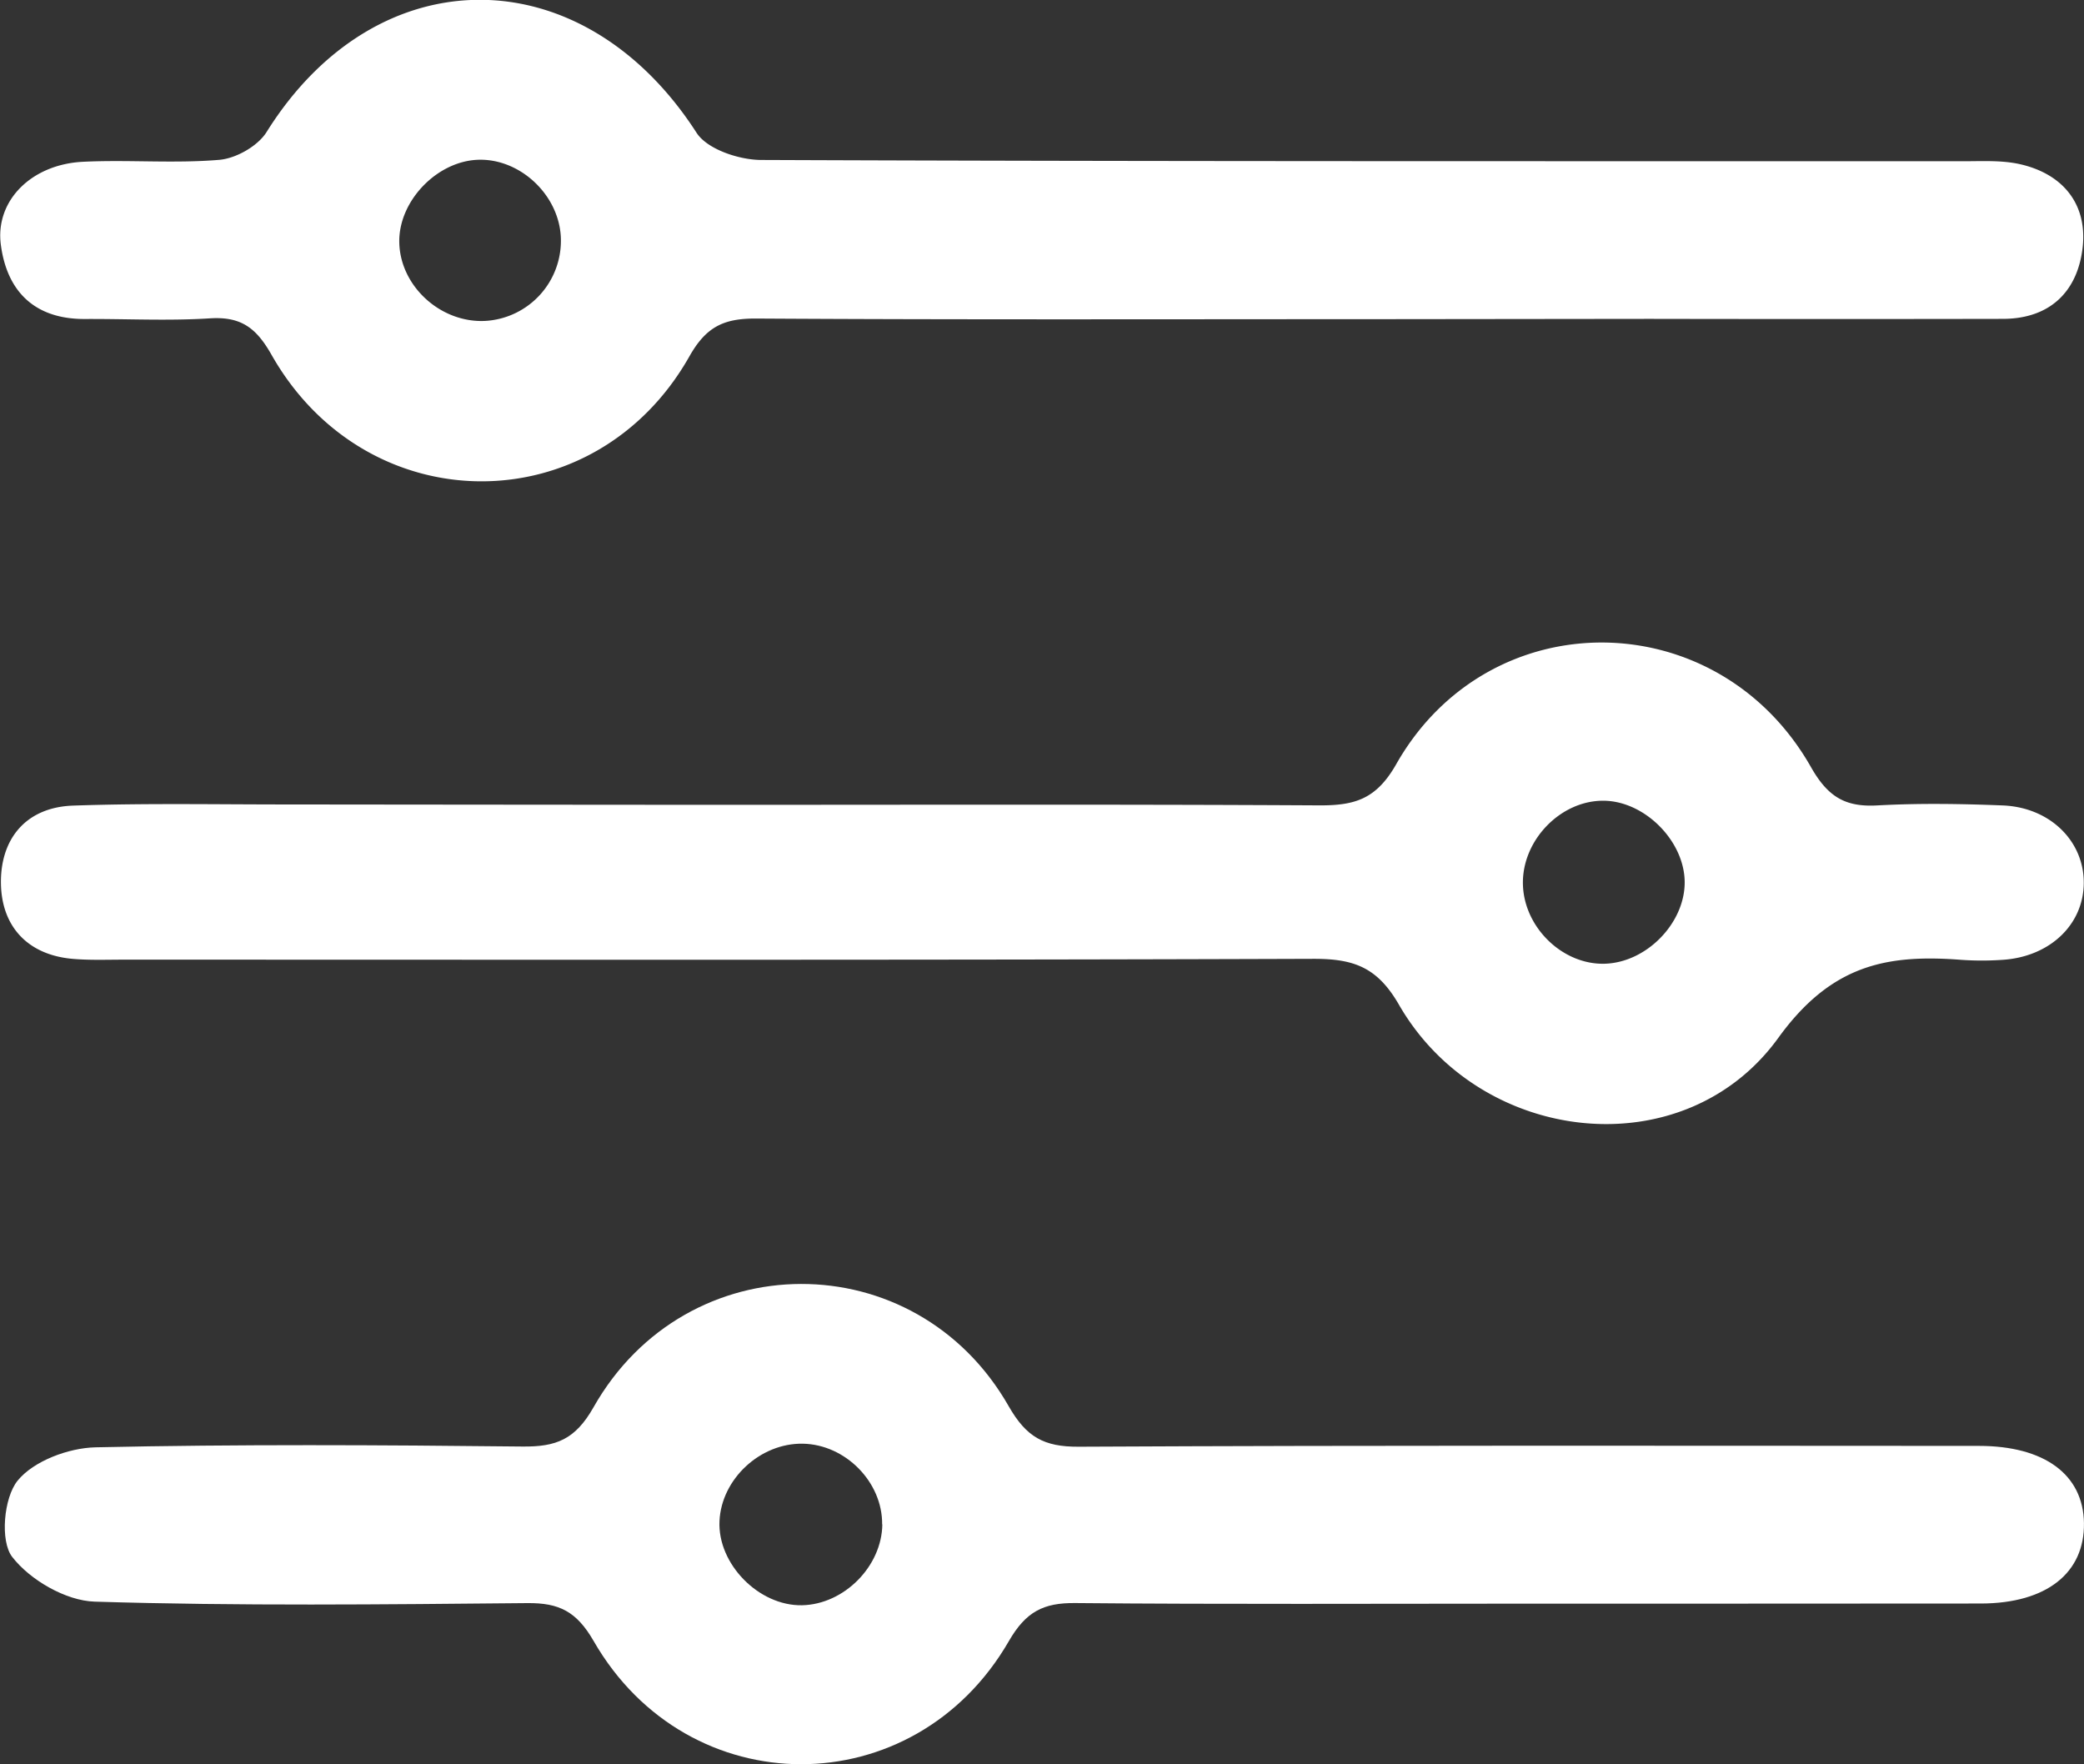
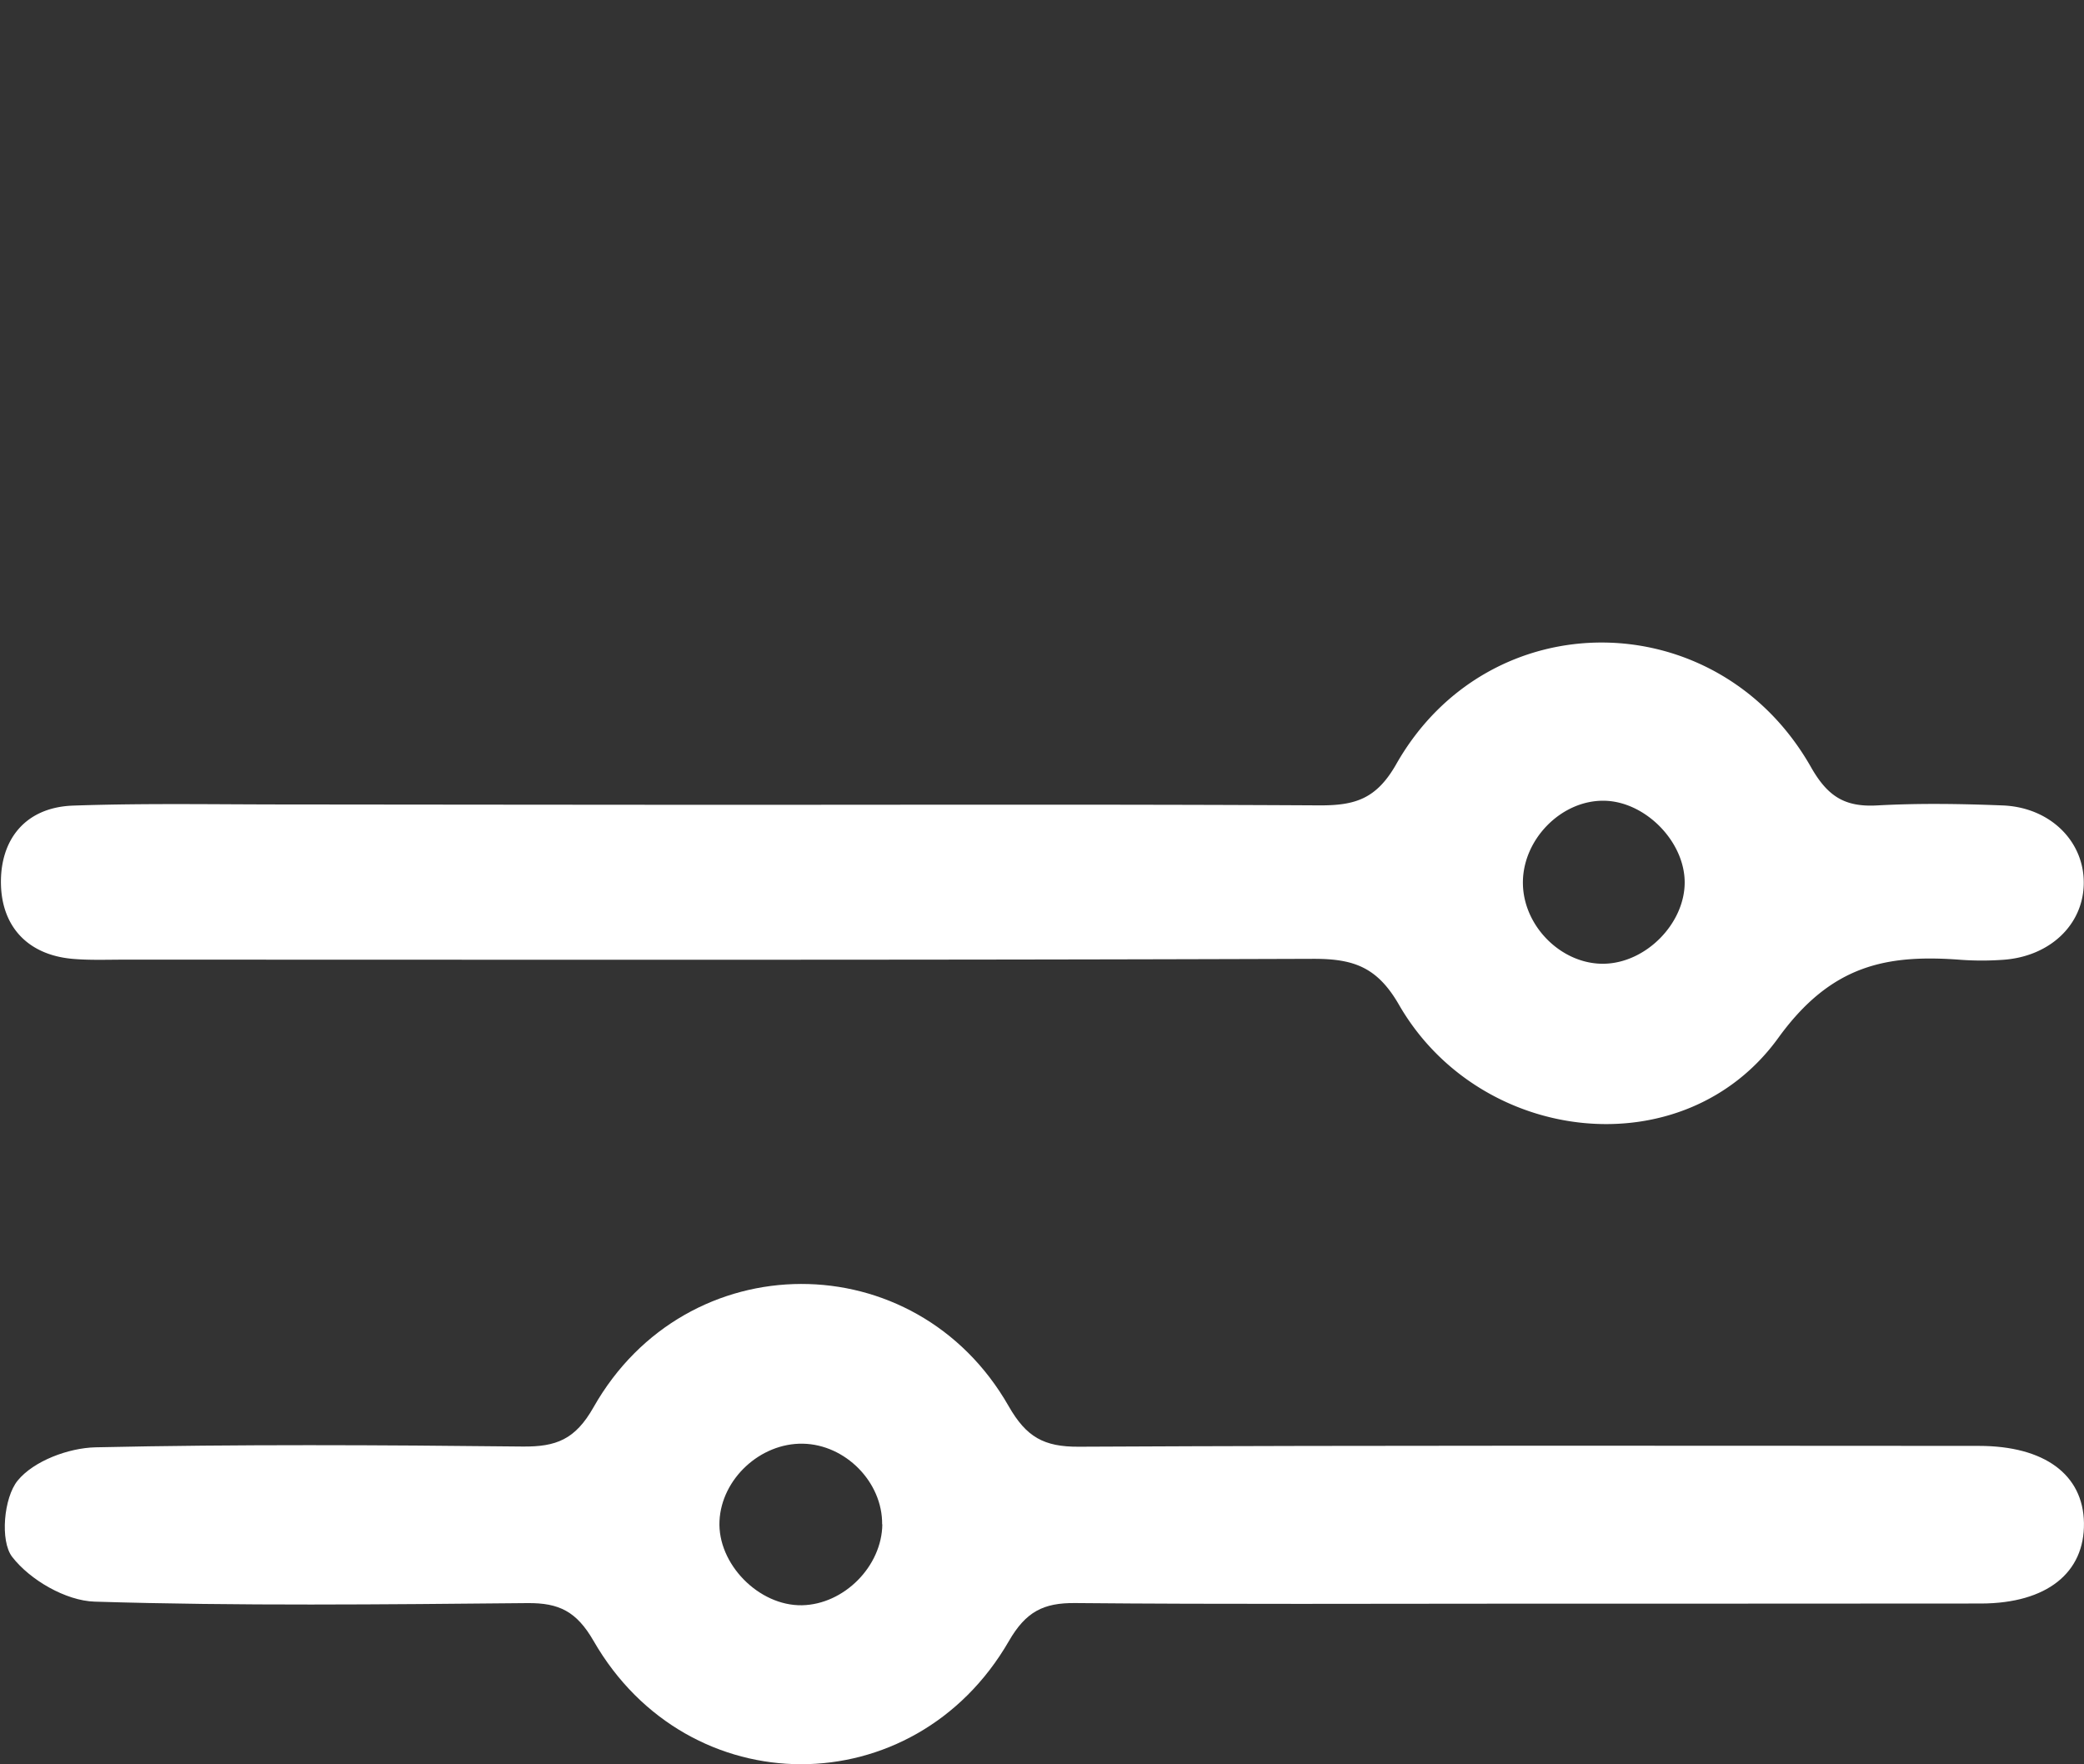
<svg xmlns="http://www.w3.org/2000/svg" id="Layer_1" data-name="Layer 1" viewBox="0 0 454.98 385.12">
  <rect x="0" y="0" width="454.98" height="385.12" fill="#333333" stroke="none" />
  <defs>
    <style>.cls-1{fill:#fff;}</style>
  </defs>
-   <path class="cls-1" d="M368,100.59c-44.37,0-88.73.13-133.09-.14-6.94,0-10.75,1.83-14.38,8.26-20.66,36.52-70.4,36.32-91.21-.31-3.33-5.88-6.62-8.39-13.35-8-9.09.59-18.24.1-27.36.15-11,.07-17.08-6-18.41-16.25-1.25-9.62,6.73-17.52,17.91-18.07,9.92-.49,19.94.41,29.82-.43,3.64-.32,8.38-3,10.3-6.08,24.12-38.59,69-38.4,93.86.17,2.32,3.61,9.3,5.93,14.12,5.94,87.48.35,175,.25,262.45.28,4.13,0,8.39-.25,12.36.64,9.34,2.11,14.65,8.64,13.71,17.94-1,9.6-6.92,15.81-17.43,15.83q-38.55.07-77.11,0ZM174.39,65.79c-9,.32-17.32,9-17.2,17.94.12,9.64,9.09,17.81,18.91,17.23a17.53,17.53,0,0,0,16.36-18.31C192,73.37,183.5,65.47,174.39,65.79Z" transform="translate(-70.02 -30.91)" />
-   <path class="cls-1" d="M403,381c-32.75,0-65.51.17-98.26-.13-6.94-.07-10.76,1.9-14.46,8.3-20.69,35.84-70,35.85-90.65,0-3.72-6.46-7.53-8.35-14.44-8.29-31.51.29-63,.65-94.51-.32-6.29-.19-14.12-4.74-18-9.77-2.68-3.47-1.84-12.93,1.19-16.65,3.5-4.29,11.08-7.13,17-7.27,31.08-.68,62.18-.51,93.27-.17,7.28.07,11.46-1.51,15.45-8.56,20.29-35.83,70.31-35.91,90.65-.24,3.85,6.74,7.69,8.88,15.29,8.84,65.5-.33,131-.2,196.51-.18,14.33,0,22.79,6.26,22.95,16.83.16,10.88-8.11,17.54-22.46,17.58C469.37,381,436.21,381,403,381Zm-140.39-17.3c.1-9.22-8-17.45-17.31-17.62s-17.76,7.7-18.2,16.86c-.46,9.37,8.56,18.57,18,18.41C254.31,381.17,262.56,372.83,262.65,363.67Z" transform="translate(-70.02 -30.91)" />
+   <path class="cls-1" d="M403,381c-32.75,0-65.51.17-98.26-.13-6.94-.07-10.76,1.9-14.46,8.3-20.69,35.84-70,35.85-90.65,0-3.72-6.46-7.53-8.35-14.44-8.29-31.51.29-63,.65-94.51-.32-6.29-.19-14.12-4.74-18-9.77-2.68-3.47-1.84-12.93,1.19-16.65,3.5-4.29,11.08-7.13,17-7.27,31.08-.68,62.18-.51,93.27-.17,7.28.07,11.46-1.51,15.45-8.56,20.29-35.83,70.31-35.91,90.65-.24,3.85,6.74,7.69,8.88,15.29,8.84,65.5-.33,131-.2,196.51-.18,14.33,0,22.79,6.26,22.95,16.83.16,10.88-8.11,17.54-22.46,17.58C469.37,381,436.21,381,403,381m-140.39-17.3c.1-9.22-8-17.45-17.31-17.62s-17.76,7.7-18.2,16.86c-.46,9.37,8.56,18.57,18,18.41C254.31,381.17,262.56,372.83,262.65,363.67Z" transform="translate(-70.02 -30.91)" />
  <path class="cls-1" d="M225.28,206.61c44.35,0,88.7-.13,133,.12,7.6,0,12.25-1.4,16.57-9,20.29-35.73,70.14-35.28,90.54.64,3.66,6.45,7.43,8.76,14.45,8.37,9.09-.5,18.24-.36,27.35,0,10.35.39,17.8,7.75,17.76,16.92s-7.51,16.21-17.91,16.8a64.77,64.77,0,0,1-8.7,0c-16.32-1.27-28.47,1-40.06,17-20.62,28.56-65.18,23.47-82.85-7.23-4.74-8.22-9.91-10-18.57-10-86.62.3-173.25.18-259.87.18-3.73,0-7.48.15-11.18-.18-9.83-.89-15.37-7.13-15.58-16.24-.23-9.74,5.28-16.84,15.74-17.21,15.74-.55,31.5-.24,47.25-.25Q179.27,206.58,225.28,206.61Zm212.54,16.94c0-8.9-8.53-17.61-17.46-17.83-9.56-.23-18.19,8.68-17.85,18.42.32,9.32,8.7,17.4,17.82,17.16S437.82,232.49,437.82,223.55Z" transform="translate(-70.02 -30.91)" />
</svg>